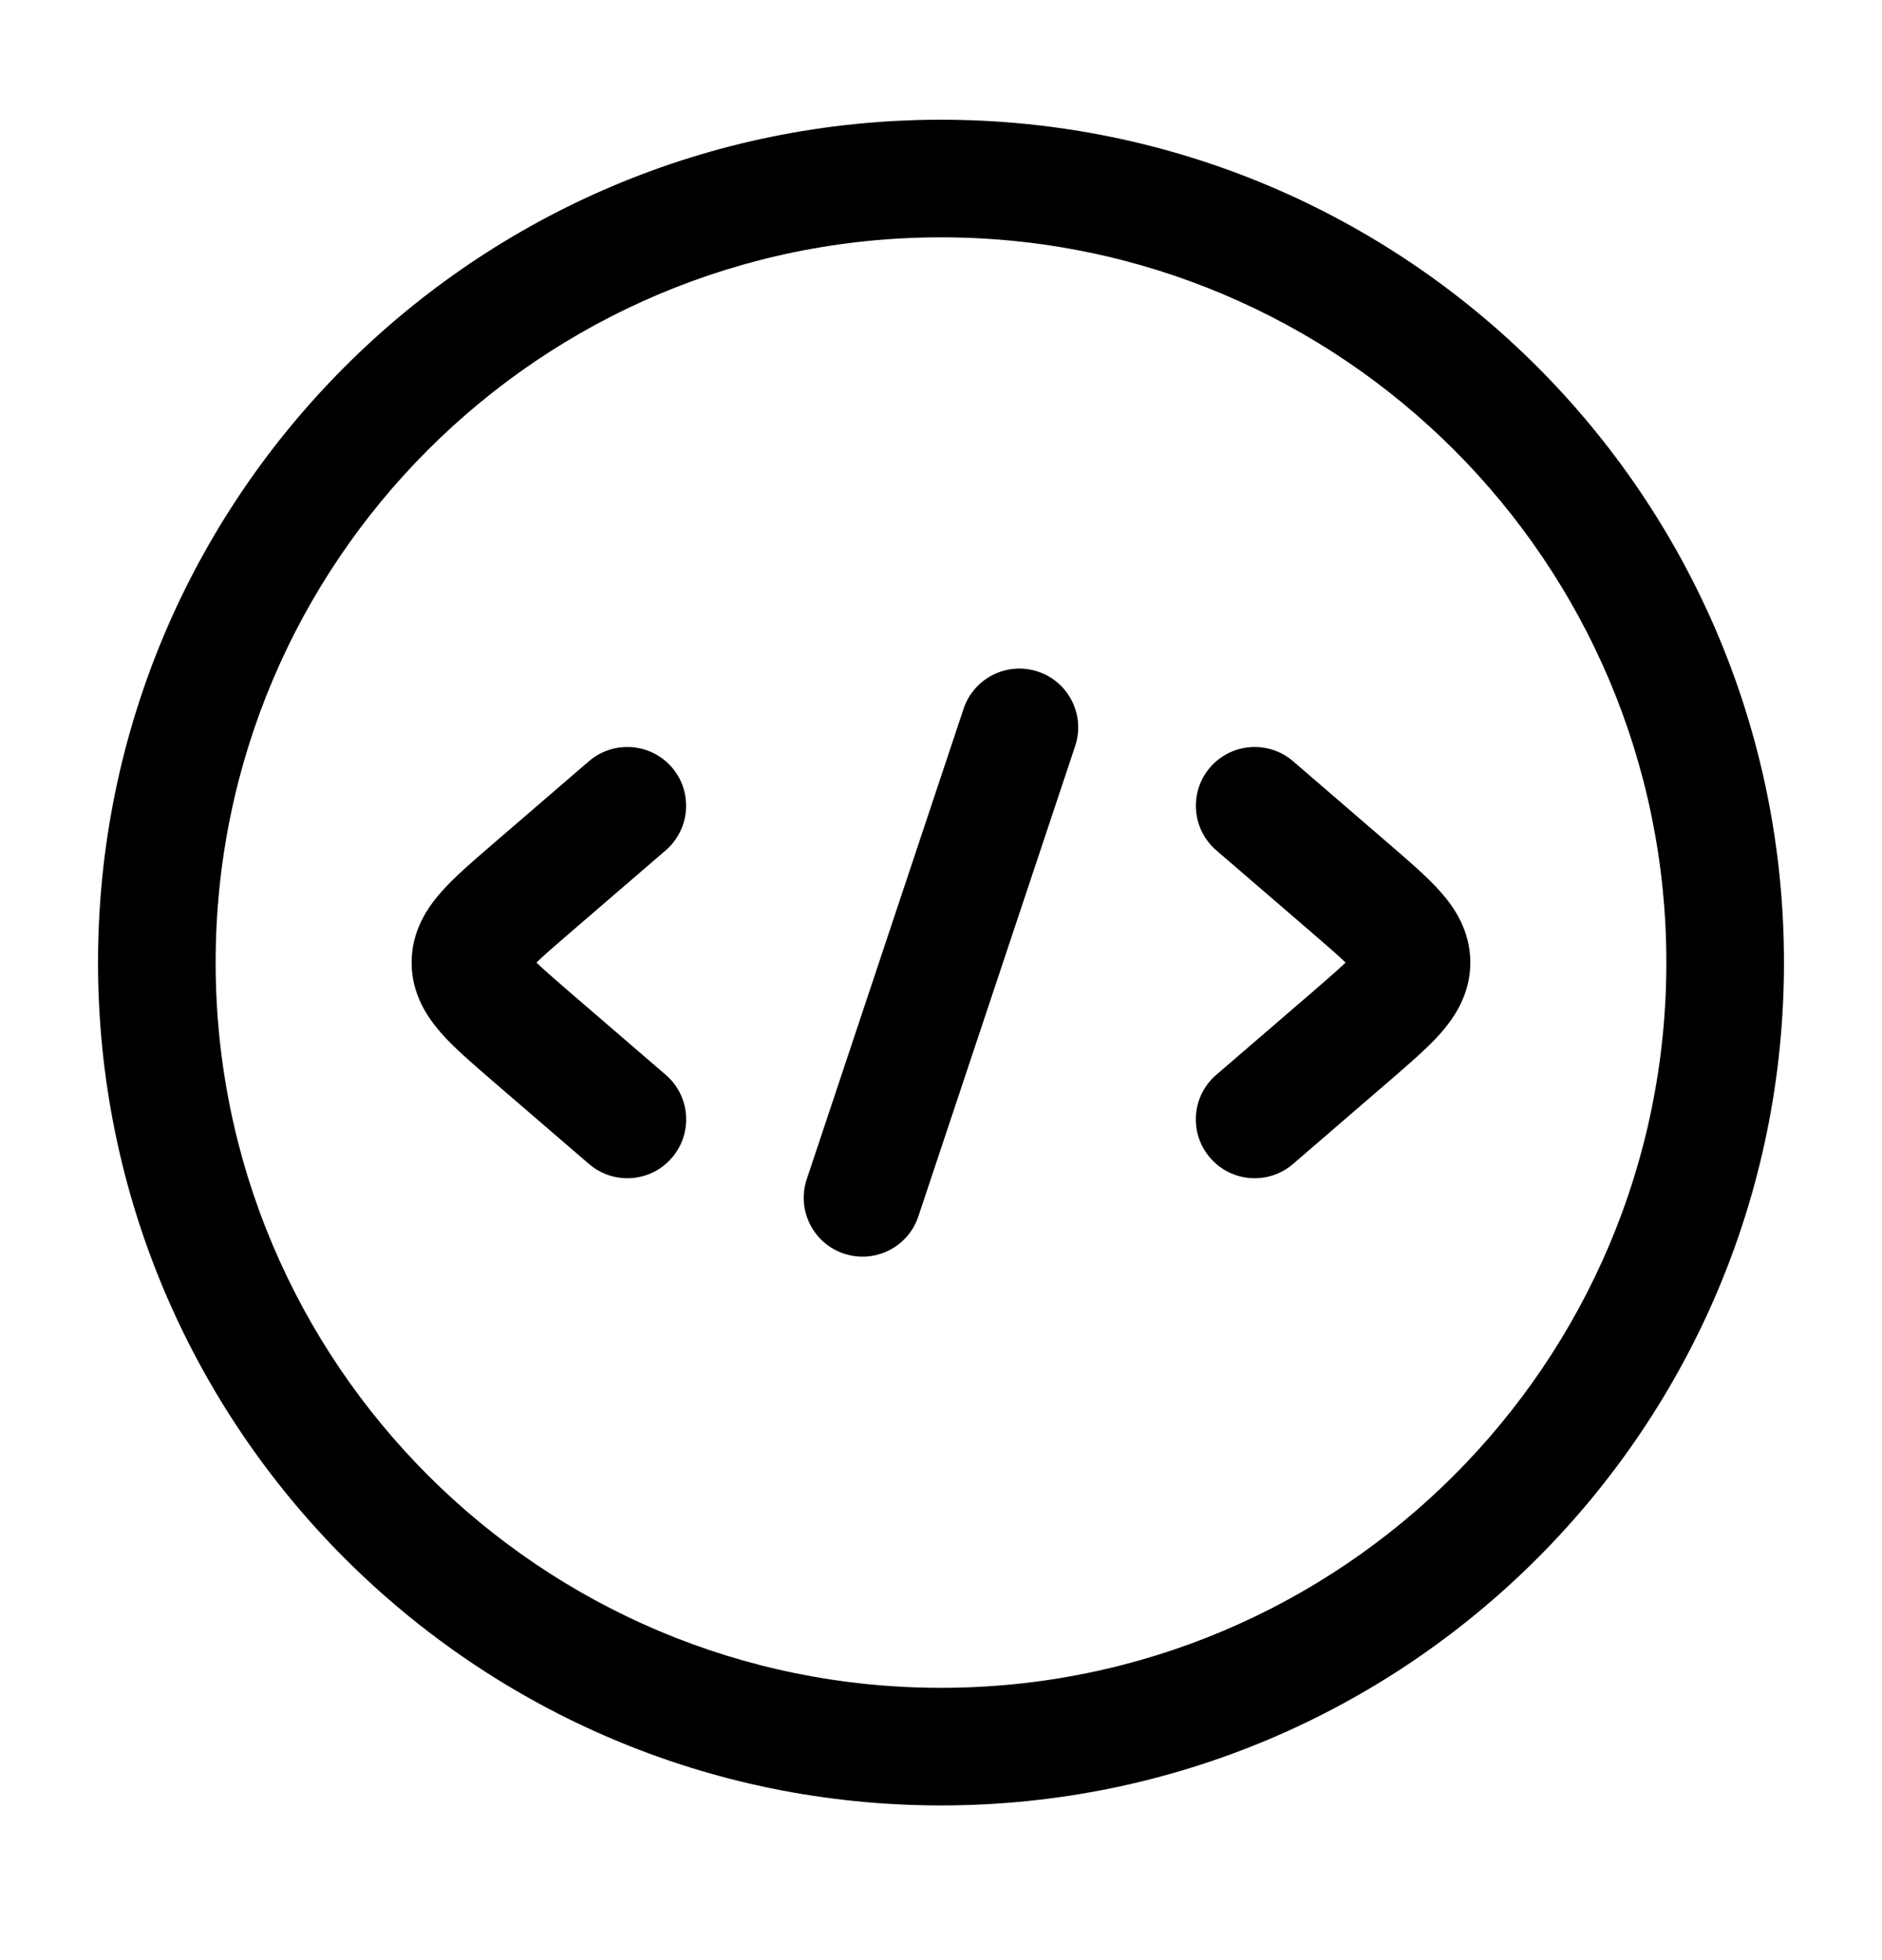
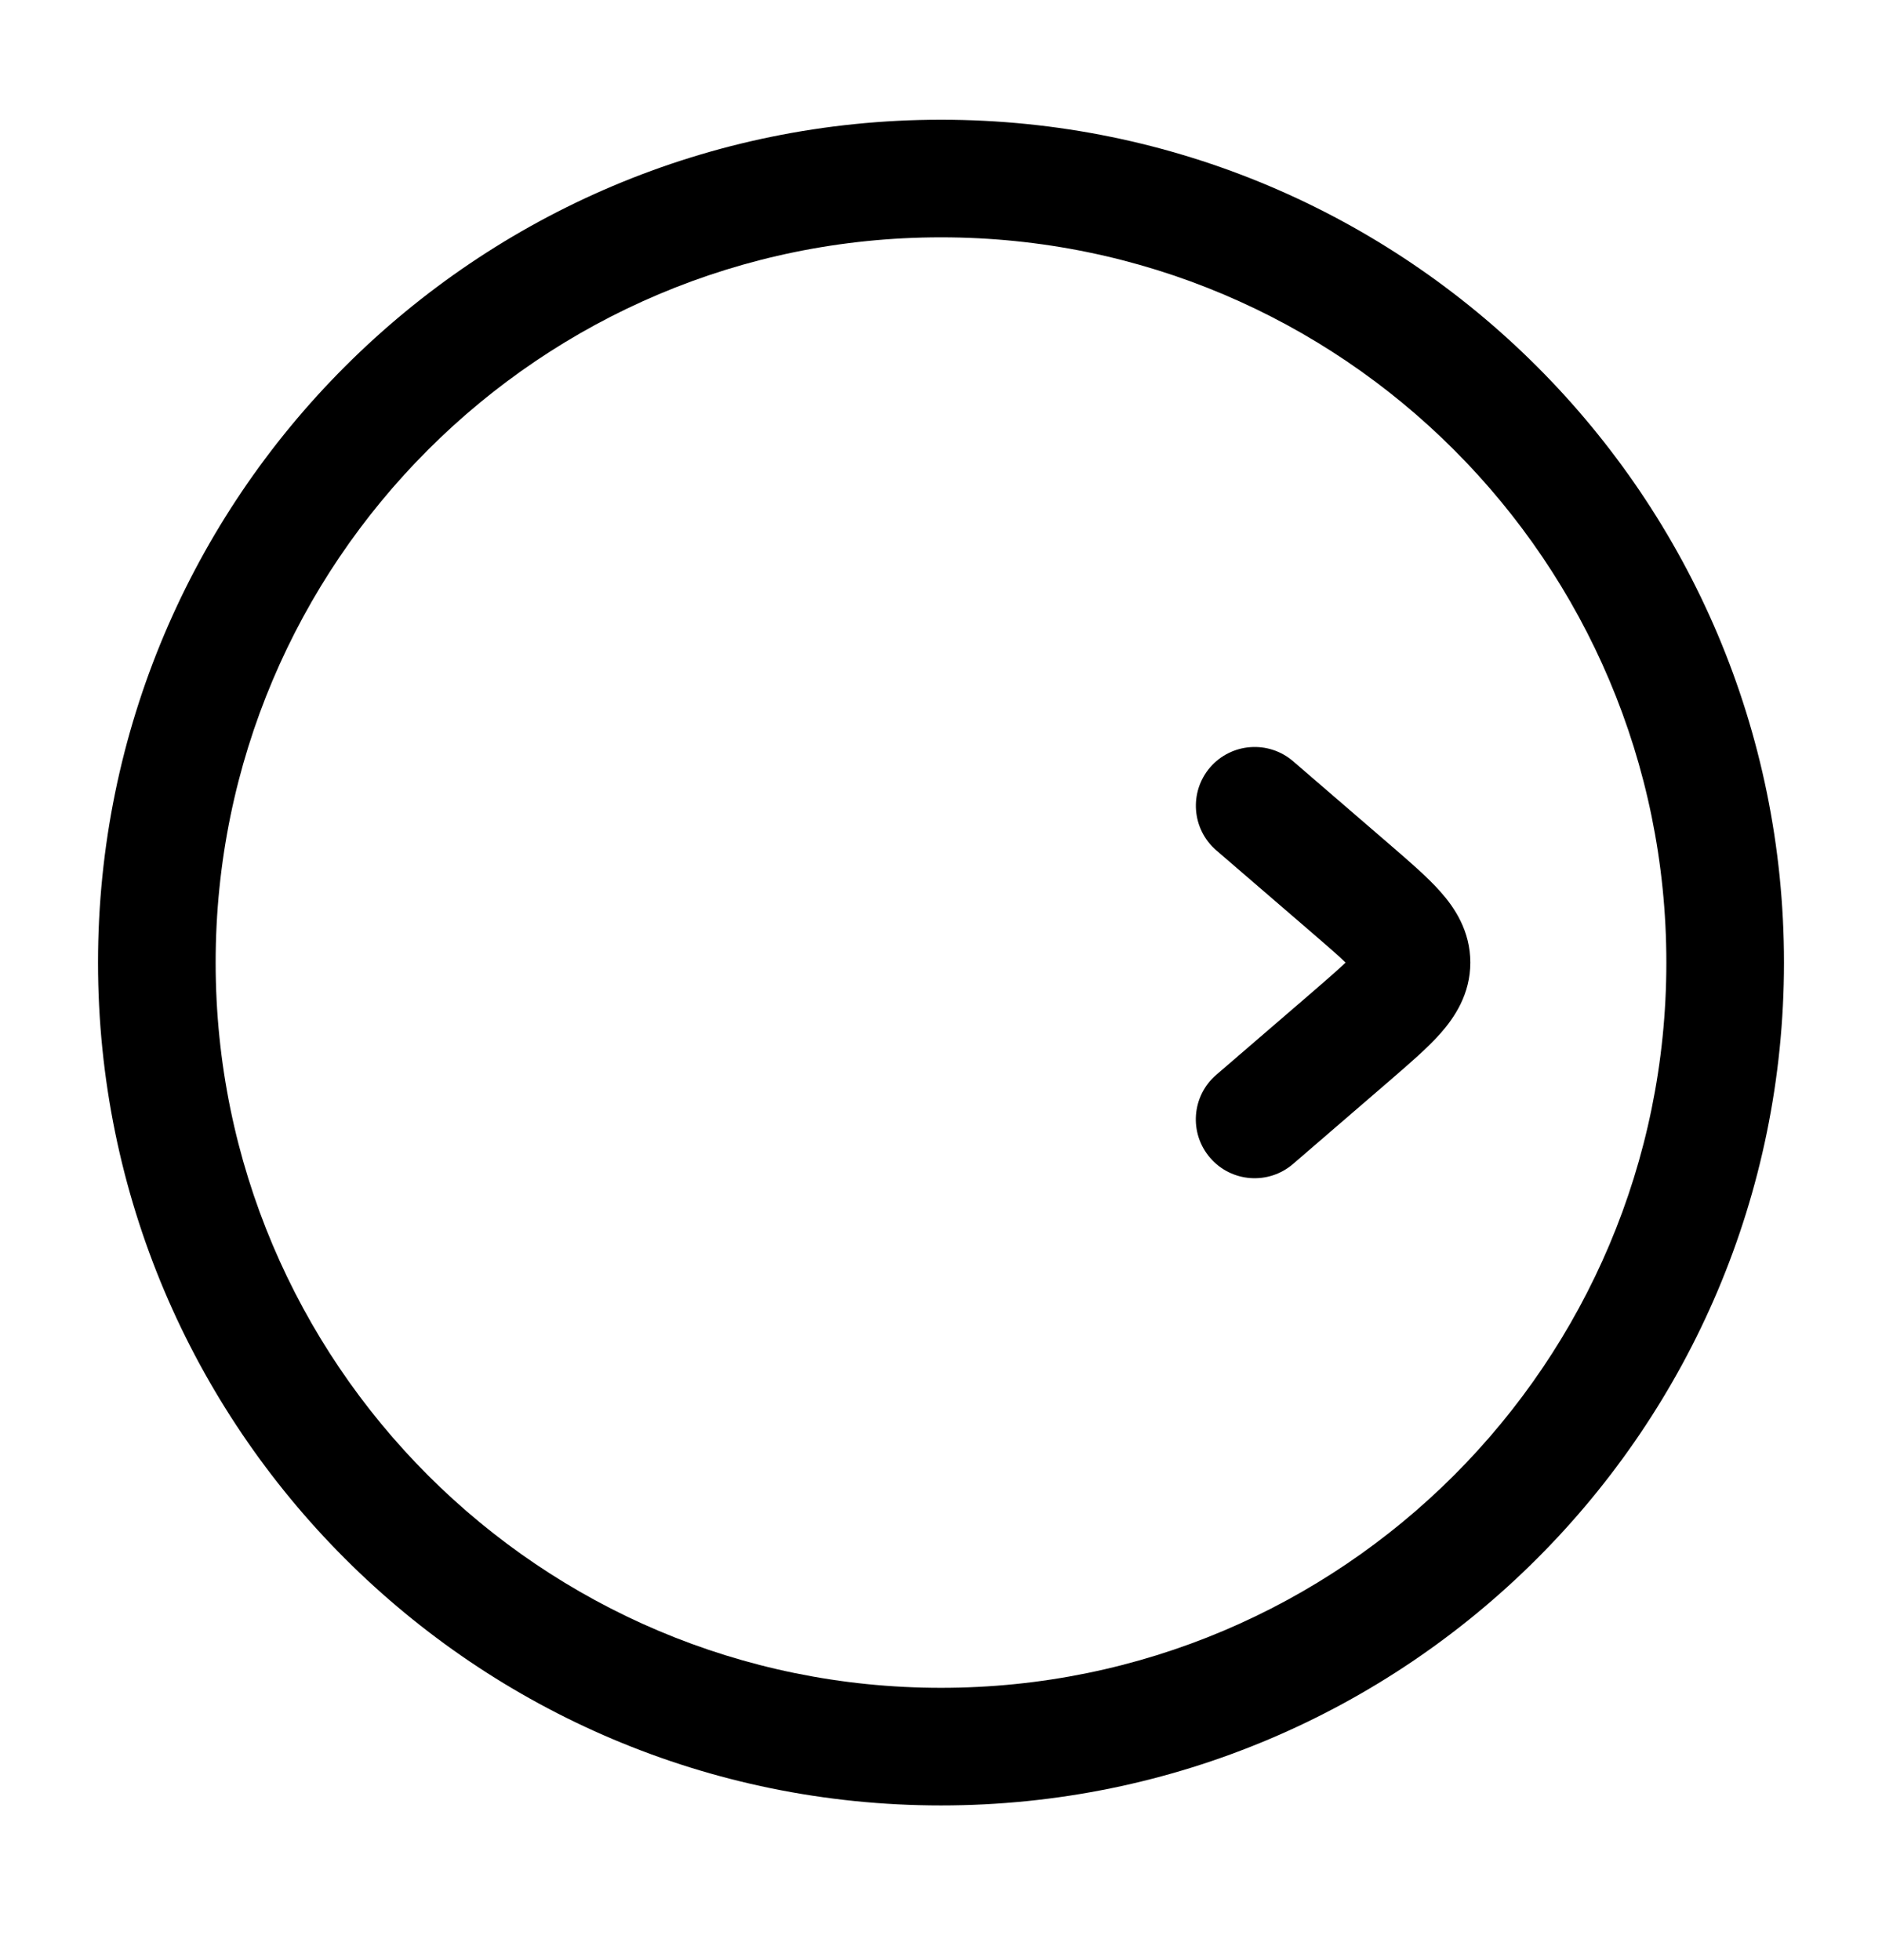
<svg xmlns="http://www.w3.org/2000/svg" fill="none" height="25" viewBox="0 0 24 25" width="24">
  <g clip-rule="evenodd" fill="rgb(0,0,0)" fill-rule="evenodd">
    <path d="m12 3.027c-5.109 0-9.25 4.141-9.25 9.25 0 5.109 4.141 9.25 9.25 9.25 5.109 0 9.25-4.141 9.25-9.25 0-5.109-4.141-9.25-9.25-9.25zm-10.75 9.25c0-5.937 4.813-10.75 10.75-10.75 5.937 0 10.75 4.813 10.75 10.75 0 5.937-4.813 10.75-10.75 10.75-5.937 0-10.75-4.813-10.75-10.75z" />
    <path d="m15.432 9.787c-.27.314-.235.787.078 1.058l1.227 1.057c.2.172.332.287.422.375-.091.088-.223.203-.422.375l-1.227 1.057c-.314.27-.349.744-.078 1.058.27.314.744.349 1.058.078l1.226-1.057c.011-.009.021-.018.031-.027.23-.199.457-.394.621-.579.18-.204.382-.501.382-.905s-.201-.702-.382-.905c-.163-.184-.39-.38-.621-.579-.011-.009-.021-.018-.031-.027l-1.226-1.057c-.314-.27-.787-.235-1.058.078z" />
-     <path d="m8.568 9.787c.27.314.235.787-.078 1.058l-1.227 1.057c-.2.172-.332.287-.422.375.091.088.223.203.422.375l1.227 1.057c.314.27.349.744.078 1.058-.27.314-.744.349-1.058.078l-1.227-1.057c-.01-.009-.021-.018-.031-.027-.23-.199-.457-.394-.621-.579-.18-.204-.382-.501-.382-.905s.201-.702.382-.905c.163-.184.39-.38.621-.579.01-.009.021-.018.031-.027l1.227-1.057c.314-.27.787-.235 1.058.078z" />
-     <path d="m13.237 8.566c.393.131.605.556.474.949l-2 6c-.131.393-.556.605-.949.474-.393-.131-.605-.556-.474-.949l2-6c.131-.393.556-.605.949-.474z" />
  </g>
</svg>